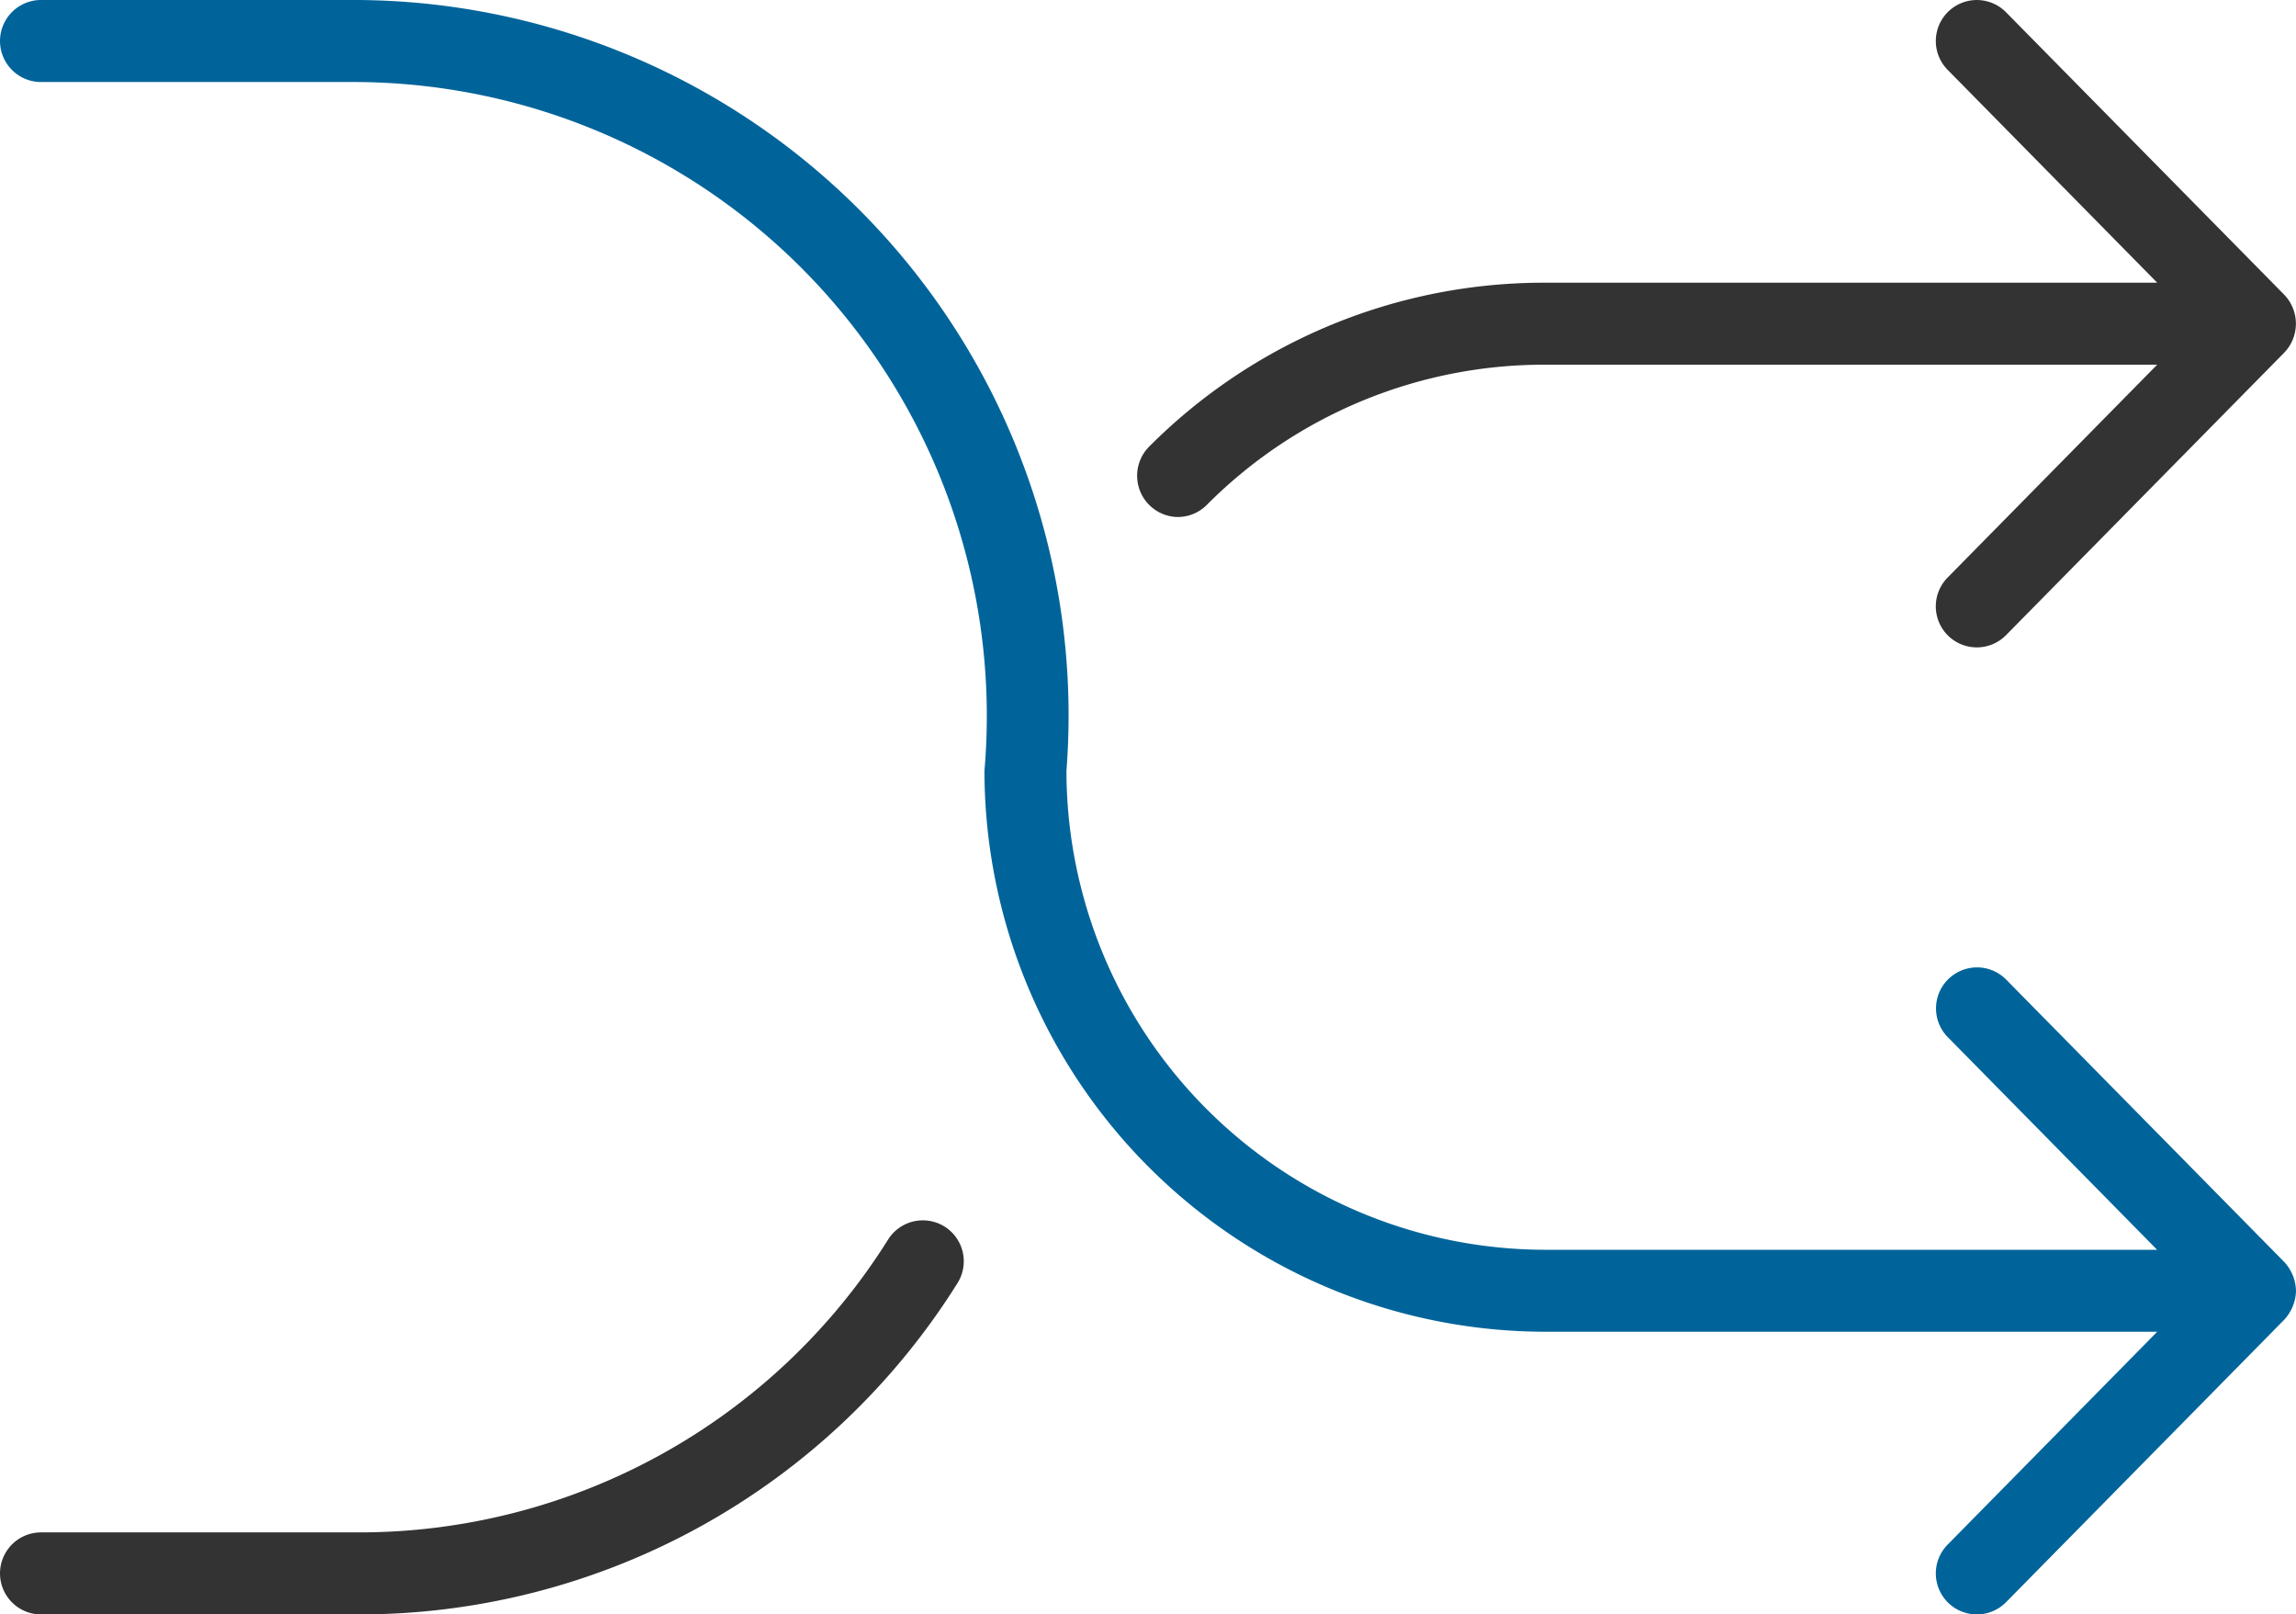
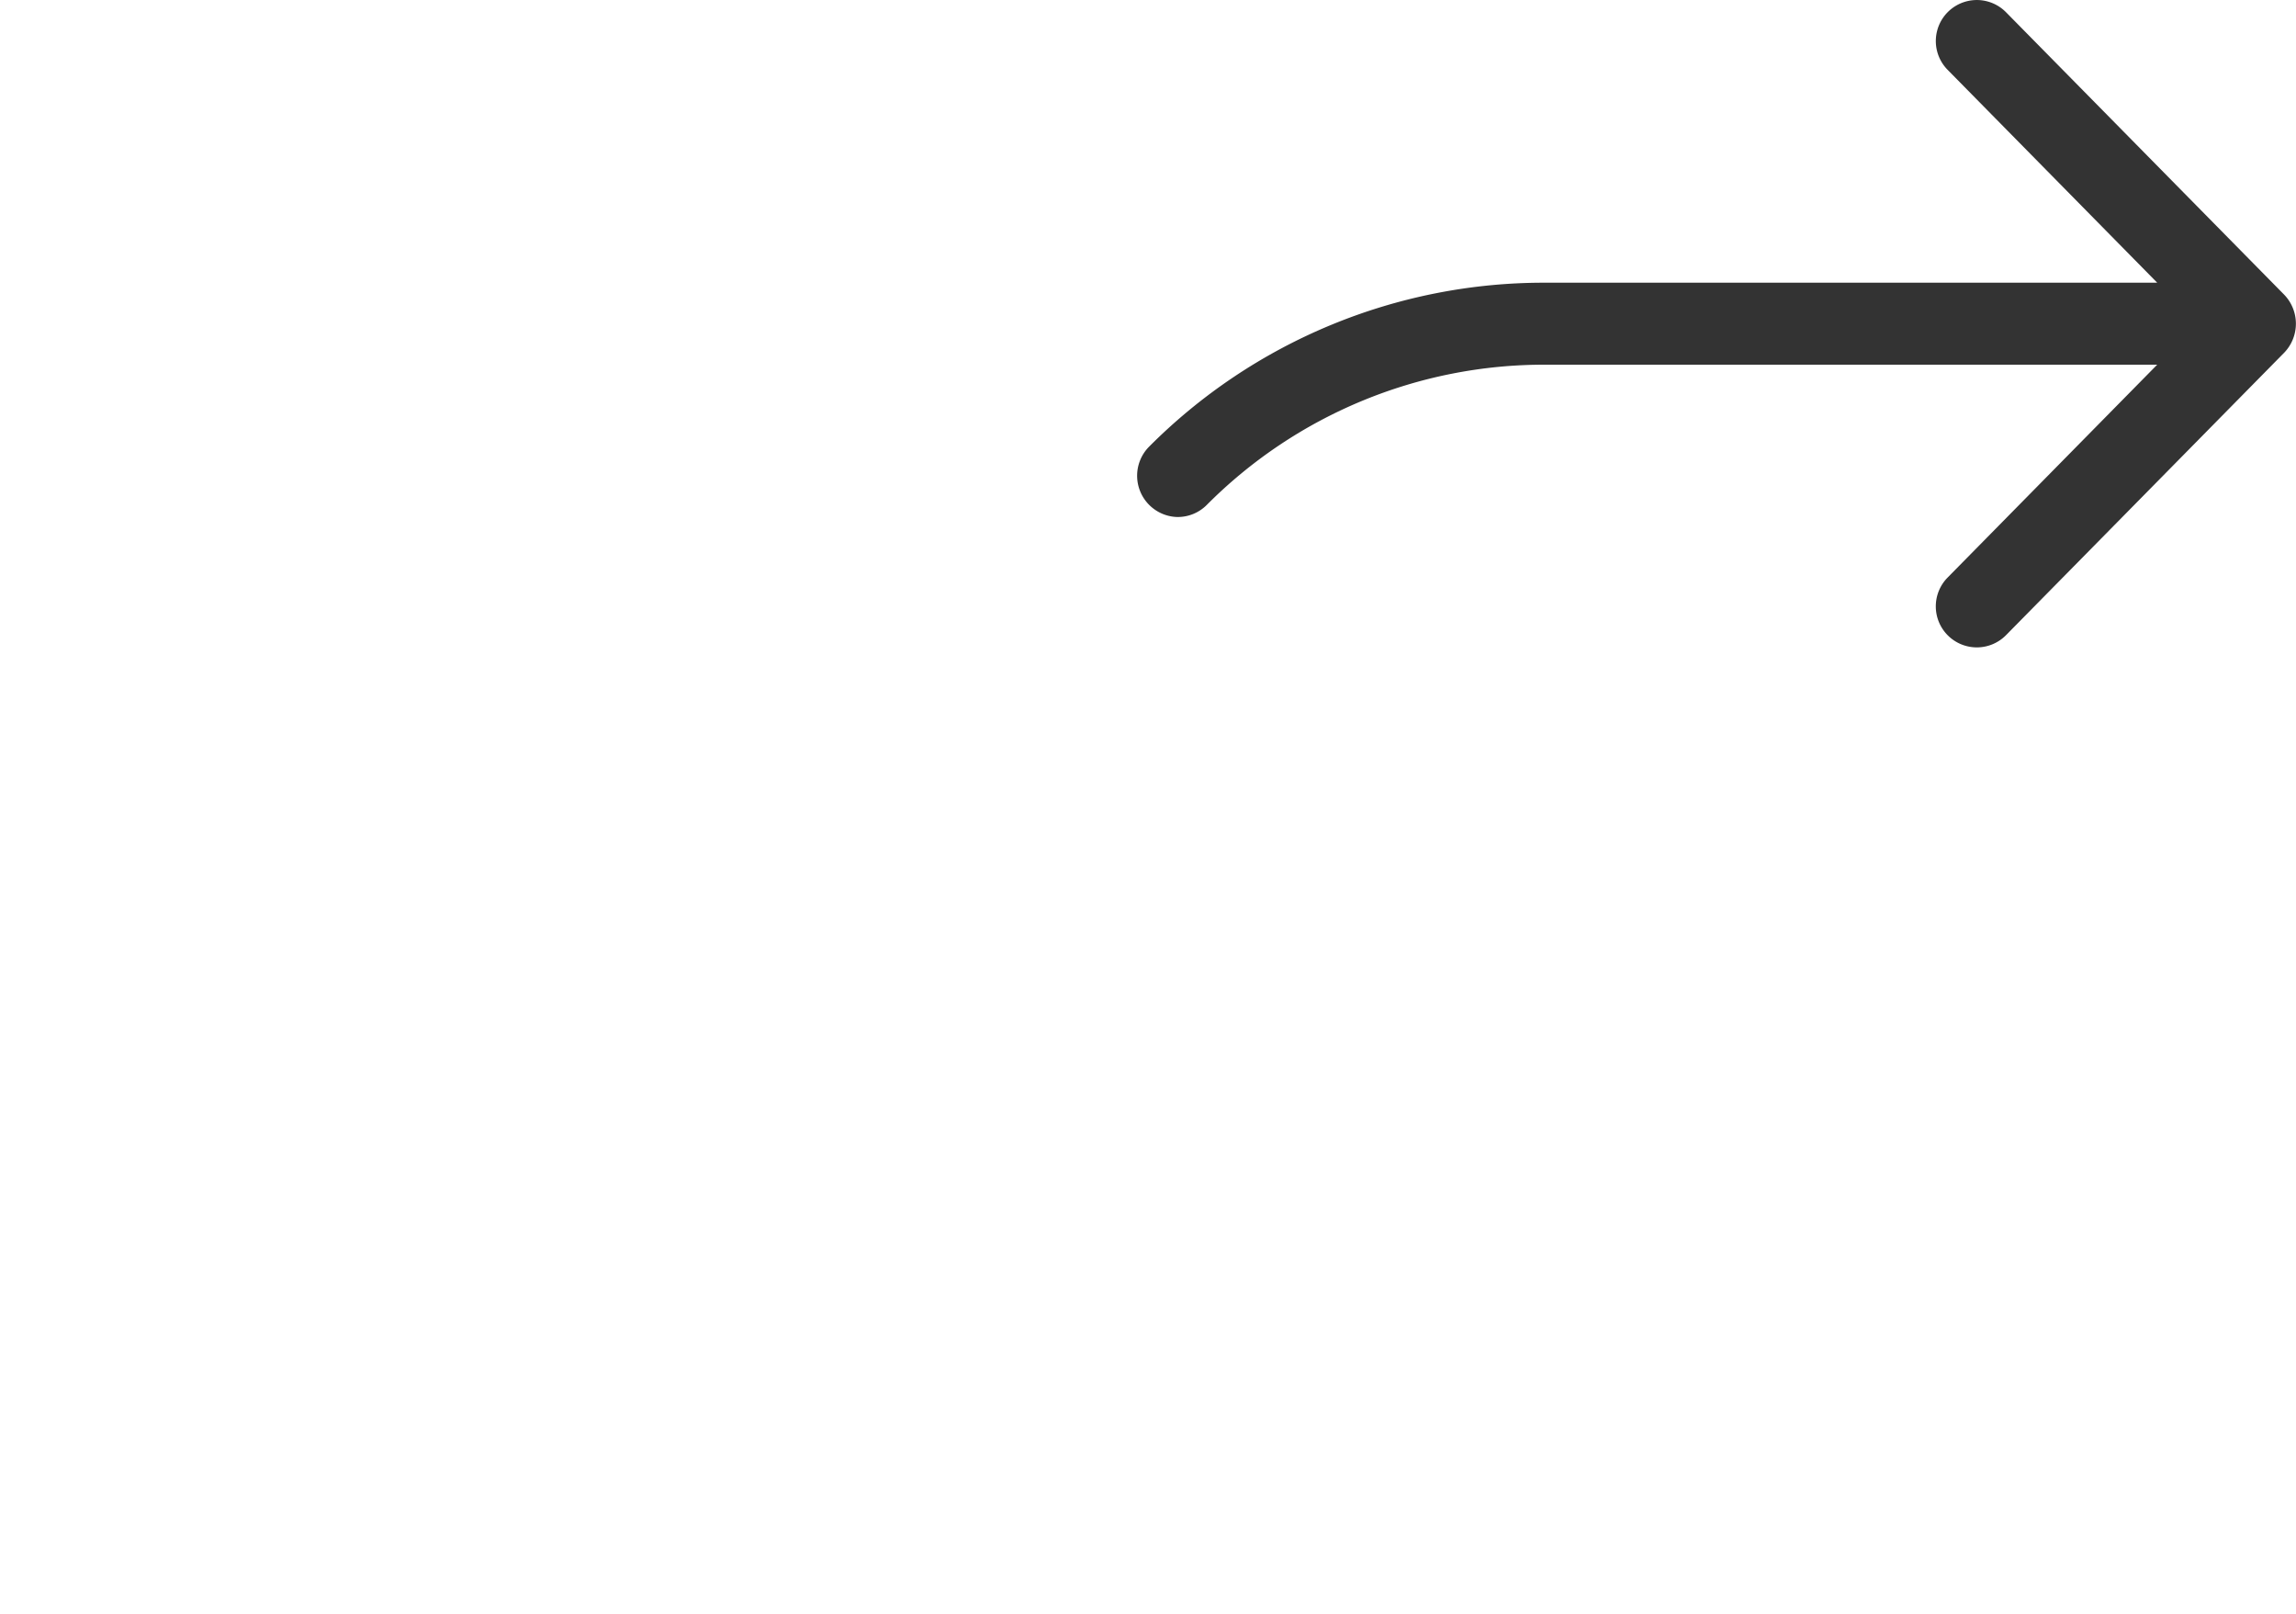
<svg xmlns="http://www.w3.org/2000/svg" width="104.005" height="73.114" viewBox="0 0 104.005 73.114">
  <g id="Layer_1" transform="translate(6.606 -18.284)">
    <g id="_3950602631681104242" data-name="3950602631681104242" transform="translate(-6.606 18.284)">
-       <path id="Path_42" data-name="Path 42" d="M109.211,70.8a1.989,1.989,0,0,0-.539-1.338l-12.6-12.792a1.857,1.857,0,0,0-2.646,2.606l9.494,9.641H75.208A21.719,21.719,0,0,1,53.514,47.221,32.4,32.4,0,0,0,21.4,12.317H7.064a1.857,1.857,0,1,0,0,3.715H21.4A28.709,28.709,0,0,1,49.8,47.221,25.437,25.437,0,0,0,75.208,72.629h27.716l-9.494,9.641a1.857,1.857,0,1,0,2.647,2.607l12.6-12.792A2,2,0,0,0,109.211,70.8Z" transform="translate(-5.206 -12.317)" fill="#00649a" />
-       <path id="Path_43" data-name="Path 43" d="M34.779,35.731a1.851,1.851,0,0,0,1.313-.544,21.555,21.555,0,0,1,15.34-6.354H79.147l-9.494,9.641A1.857,1.857,0,1,0,72.3,41.082L84.9,28.29a1.892,1.892,0,0,0,0-2.627L72.3,12.872a1.857,1.857,0,1,0-2.646,2.607l9.494,9.641H51.432a25.244,25.244,0,0,0-17.966,7.442,1.87,1.87,0,0,0,1.313,3.17Z" transform="translate(18.57 -12.317)" fill="#333" />
-       <path id="Path_44" data-name="Path 44" d="M48,42.36a1.859,1.859,0,0,0-2.562.579A28.278,28.278,0,0,1,21.4,56.206H7.064a1.857,1.857,0,1,0,0,3.715H21.4a31.973,31.973,0,0,0,27.176-15A1.857,1.857,0,0,0,48,42.36Z" transform="translate(-5.206 13.193)" fill="#333" />
+       <path id="Path_43" data-name="Path 43" d="M34.779,35.731a1.851,1.851,0,0,0,1.313-.544,21.555,21.555,0,0,1,15.34-6.354H79.147l-9.494,9.641A1.857,1.857,0,1,0,72.3,41.082L84.9,28.29a1.892,1.892,0,0,0,0-2.627L72.3,12.872a1.857,1.857,0,1,0-2.646,2.607l9.494,9.641H51.432a25.244,25.244,0,0,0-17.966,7.442,1.87,1.87,0,0,0,1.313,3.17" transform="translate(18.57 -12.317)" fill="#333" />
    </g>
  </g>
</svg>